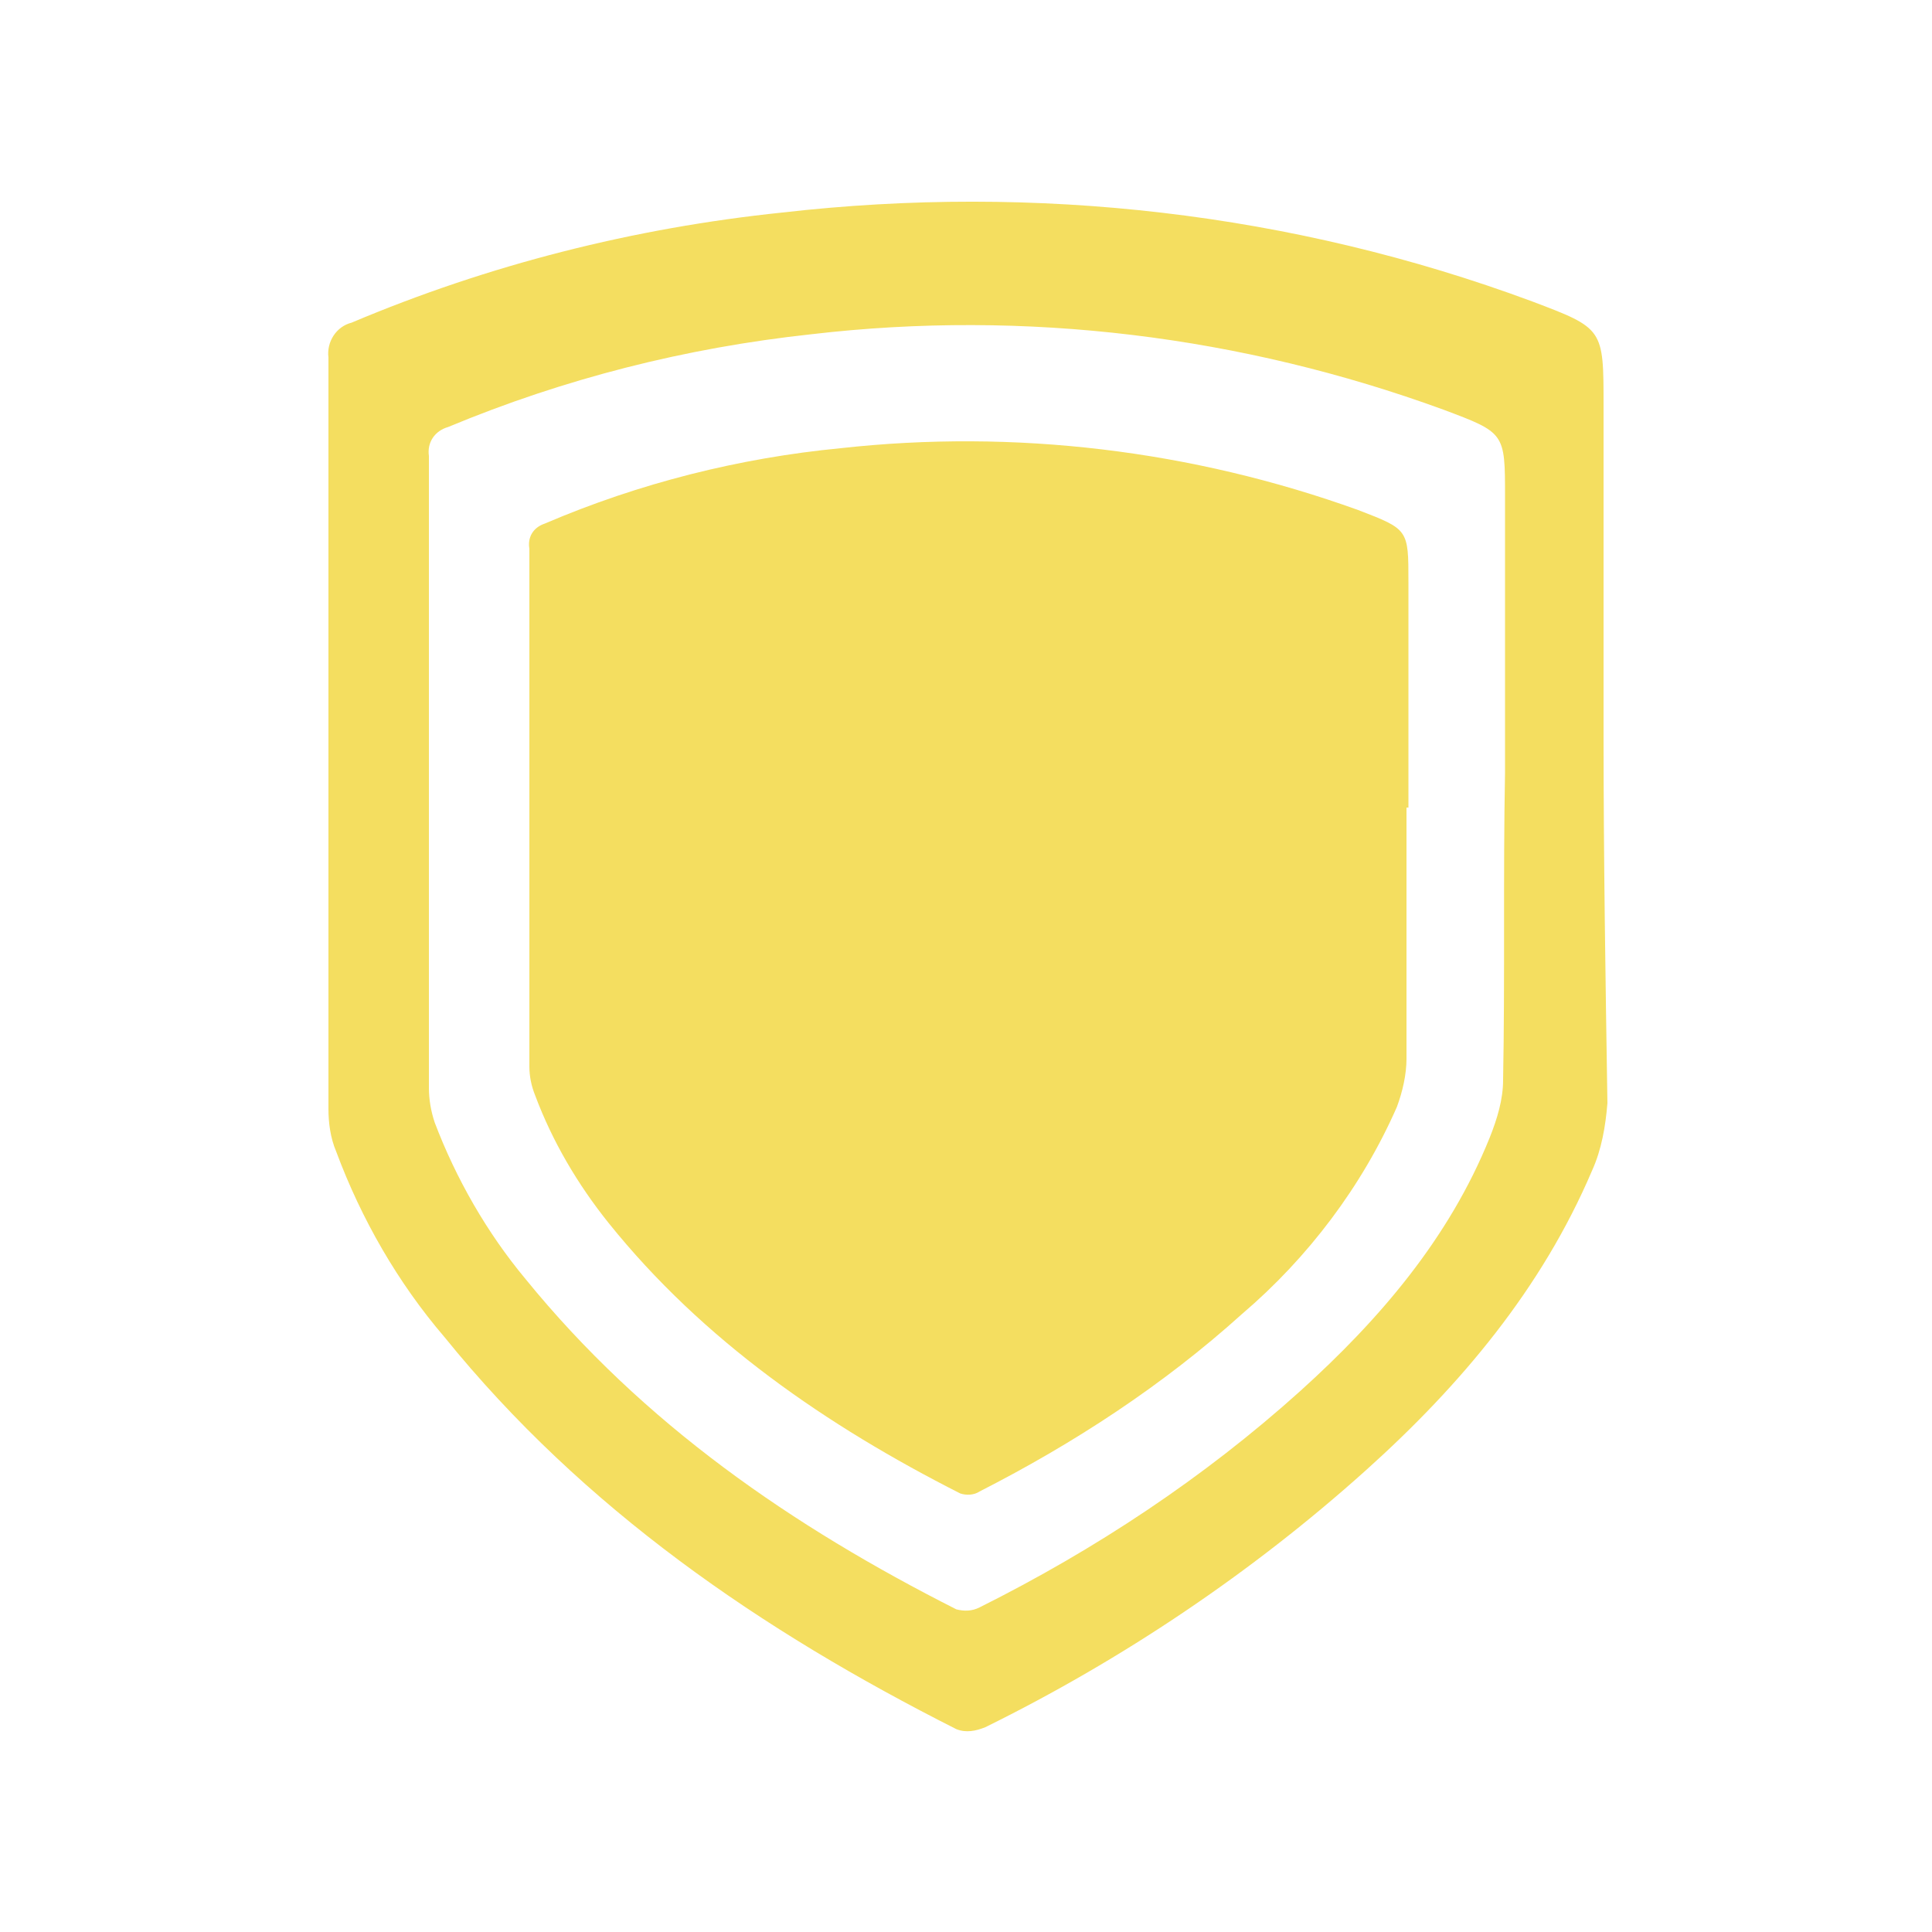
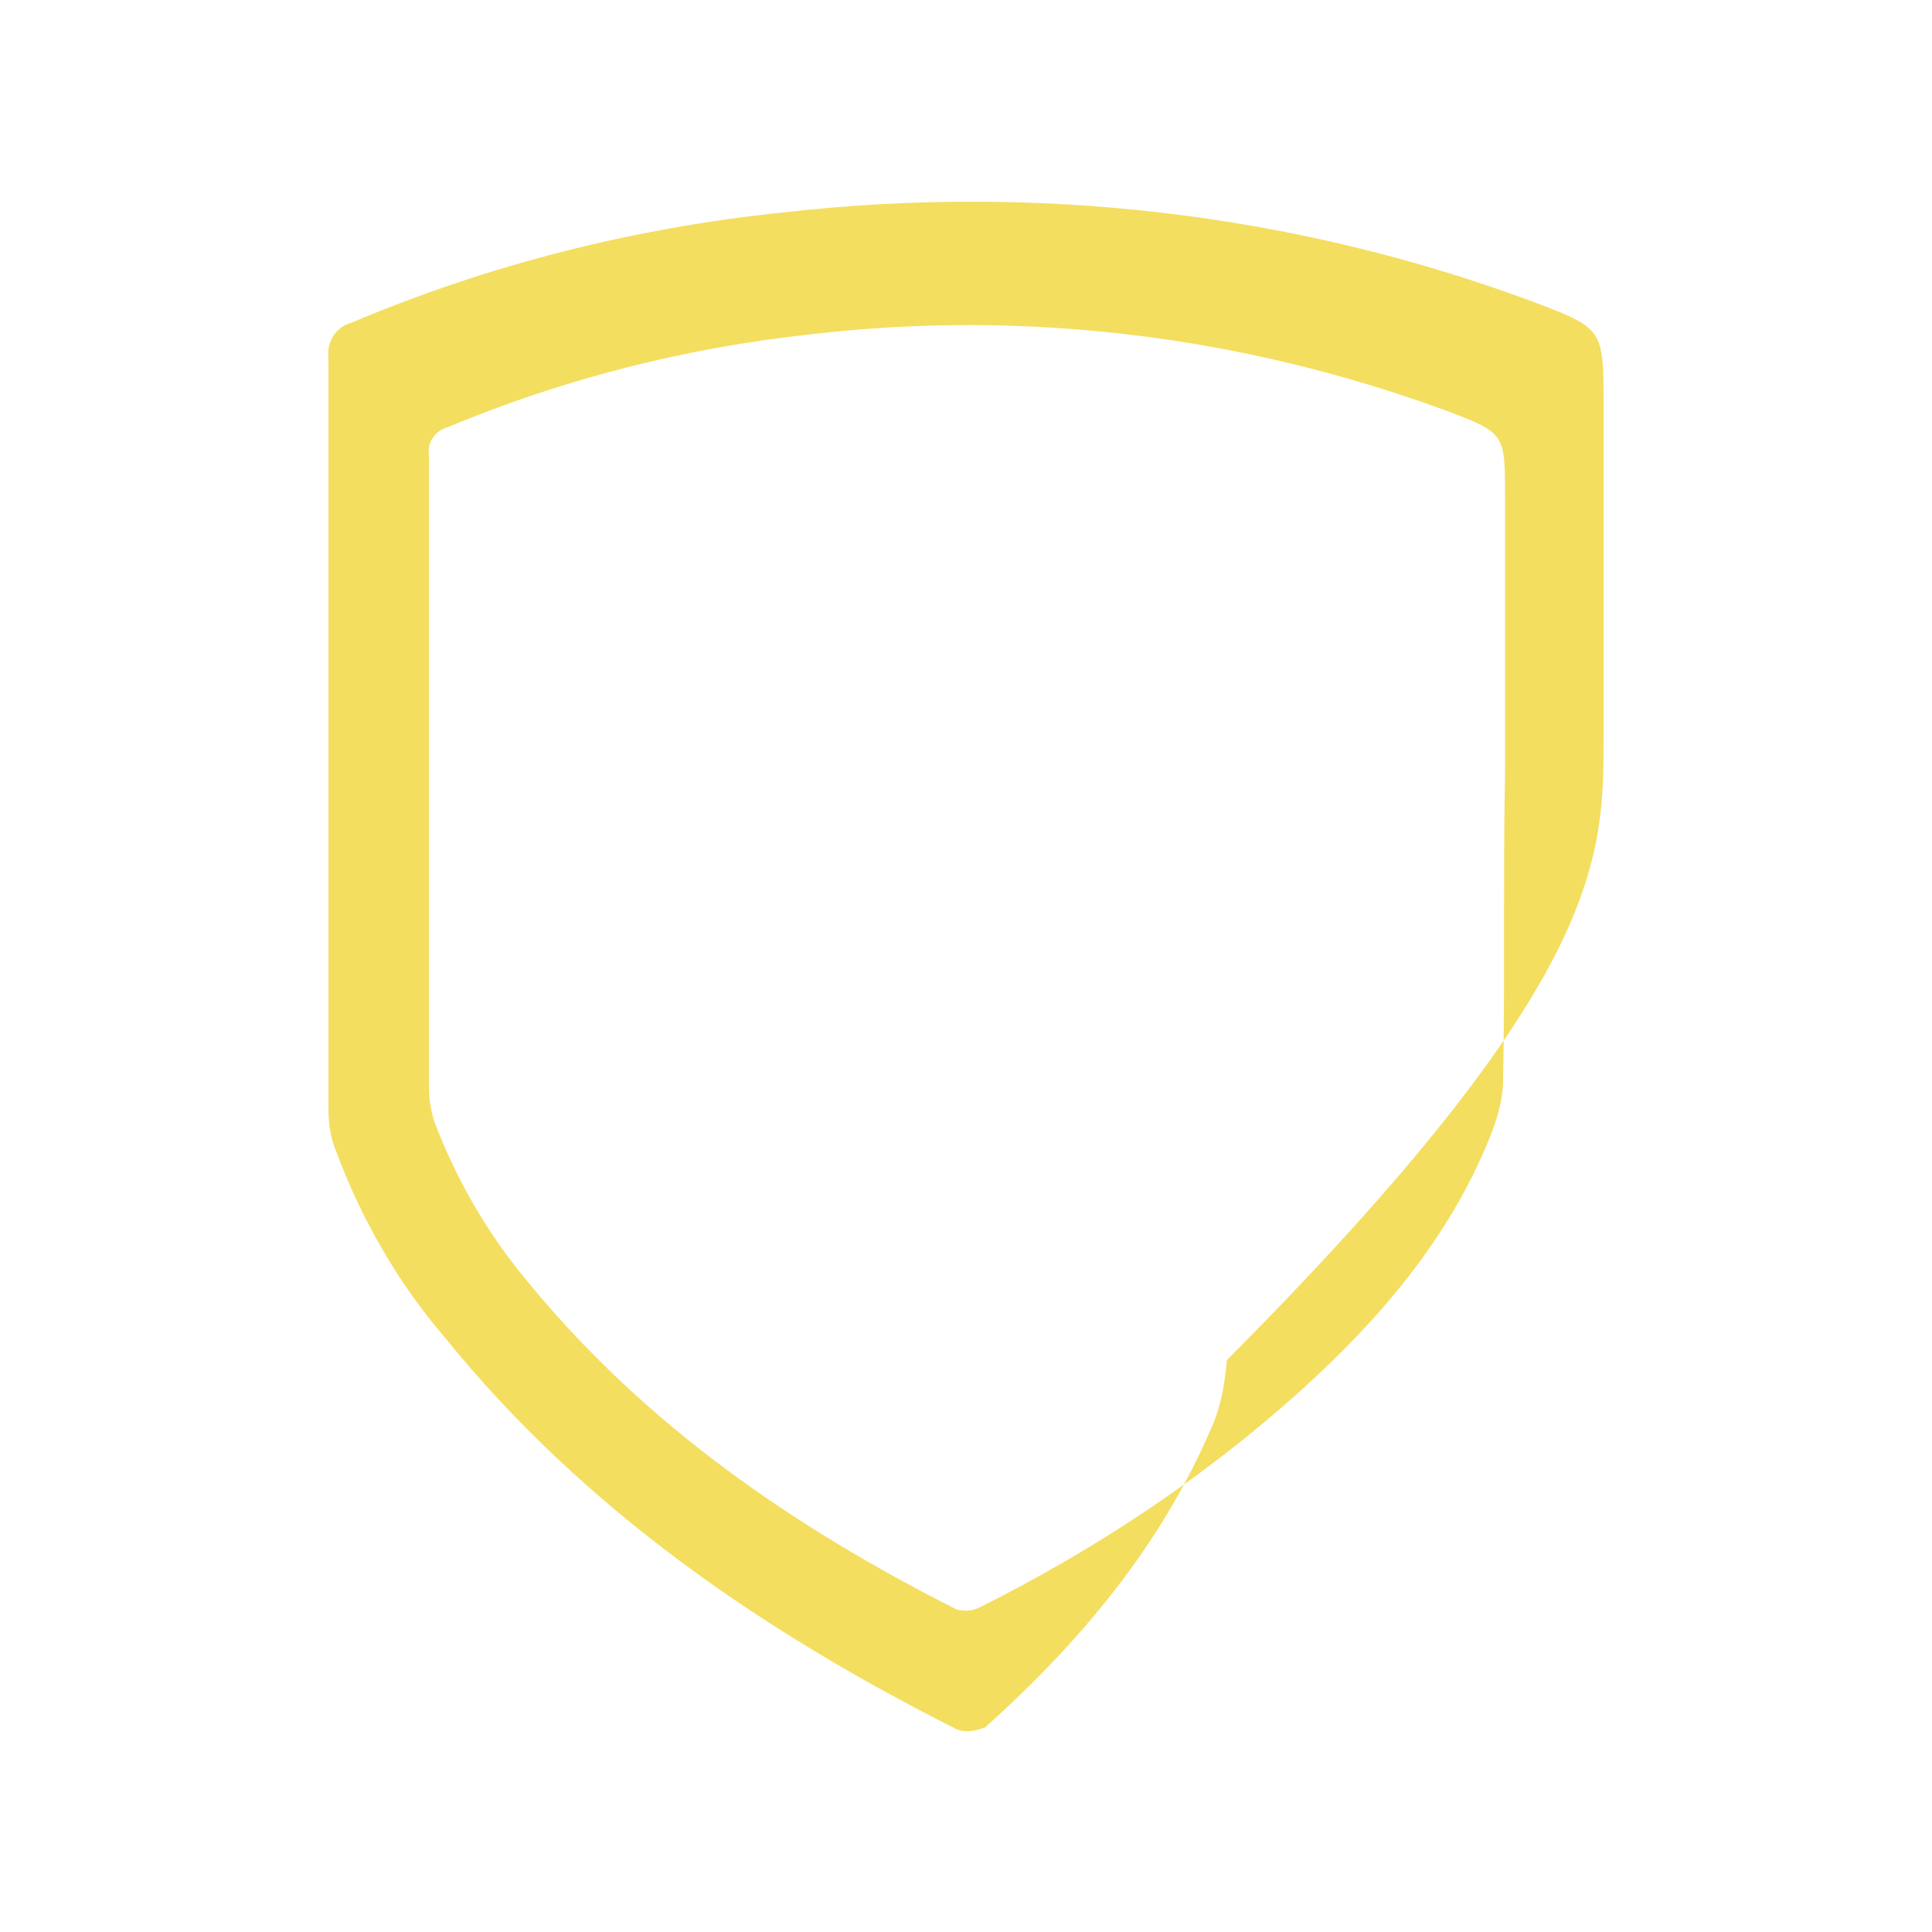
<svg xmlns="http://www.w3.org/2000/svg" xmlns:xlink="http://www.w3.org/1999/xlink" version="1.1" id="Layer_1" x="0px" y="0px" viewBox="0 0 100 100" style="enable-background:new 0 0 100 100;" xml:space="preserve">
  <style type="text/css">
	.st0{fill:#F4DE60;}
	.st1{fill:#F4DE60;}
</style>
  <g>
    <defs>
      <rect id="SVGID_1_" x="-1870.1" y="-379" width="1442.8" height="3707.8" />
    </defs>
    <clipPath id="SVGID_2_">
      <use xlink:href="#SVGID_1_" style="overflow:visible;" />
    </clipPath>
  </g>
-   <path class="st0" d="M83,38.1V21c0-4,0-4-3.7-5.4C66.9,11,53.6,9.5,40.5,11c-7.7,0.8-15.2,2.7-22.3,5.7c-0.8,0.2-1.3,1-1.2,1.8v38.9  c0,0.7,0.1,1.5,0.4,2.2c1.3,3.5,3.2,6.8,5.6,9.6c7.2,8.9,16.4,15.2,26.5,20.3c0.5,0.2,1,0.1,1.5-0.1c7.1-3.5,13.8-8,19.7-13.3  c4.9-4.4,9.1-9.4,11.7-15.5c0.5-1.1,0.7-2.3,0.8-3.5C83.1,50.7,83,44.4,83,38.1z M77.8,55.9c0,1-0.3,2-0.7,3  c-2.1,5.2-5.7,9.4-9.8,13.1c-5,4.5-10.6,8.2-16.6,11.2c-0.4,0.2-0.8,0.2-1.2,0.1c-8.5-4.3-16.2-9.6-22.3-17.1  c-2-2.4-3.6-5.2-4.7-8.1c-0.2-0.6-0.3-1.2-0.3-1.8c0-10.9,0-21.8,0-32.7c-0.1-0.7,0.3-1.3,1-1.5c6-2.5,12.3-4.1,18.8-4.8  c11.1-1.3,22.3,0.1,32.7,3.9c3.2,1.2,3.2,1.2,3.2,4.5V40C77.8,45.3,77.9,50.6,77.8,55.9z" />
-   <path class="st1" d="M72.8,41.8v13c0,0.8-0.2,1.7-0.5,2.5c-1.8,4.1-4.6,7.8-8,10.7c-4.1,3.7-8.7,6.7-13.6,9.2  c-0.3,0.2-0.7,0.2-1,0.1c-6.9-3.5-13.3-7.9-18.2-14c-1.6-2-2.9-4.2-3.8-6.6c-0.2-0.5-0.3-1-0.3-1.5c0-8.9,0-17.9,0-26.8  c-0.1-0.6,0.2-1.1,0.8-1.3c4.9-2.1,10.1-3.4,15.3-3.9c9-1,18.2,0.1,26.8,3.2c2.6,1,2.6,1,2.6,3.7V41.8z" />
+   <path class="st0" d="M83,38.1V21c0-4,0-4-3.7-5.4C66.9,11,53.6,9.5,40.5,11c-7.7,0.8-15.2,2.7-22.3,5.7c-0.8,0.2-1.3,1-1.2,1.8v38.9  c0,0.7,0.1,1.5,0.4,2.2c1.3,3.5,3.2,6.8,5.6,9.6c7.2,8.9,16.4,15.2,26.5,20.3c0.5,0.2,1,0.1,1.5-0.1c4.9-4.4,9.1-9.4,11.7-15.5c0.5-1.1,0.7-2.3,0.8-3.5C83.1,50.7,83,44.4,83,38.1z M77.8,55.9c0,1-0.3,2-0.7,3  c-2.1,5.2-5.7,9.4-9.8,13.1c-5,4.5-10.6,8.2-16.6,11.2c-0.4,0.2-0.8,0.2-1.2,0.1c-8.5-4.3-16.2-9.6-22.3-17.1  c-2-2.4-3.6-5.2-4.7-8.1c-0.2-0.6-0.3-1.2-0.3-1.8c0-10.9,0-21.8,0-32.7c-0.1-0.7,0.3-1.3,1-1.5c6-2.5,12.3-4.1,18.8-4.8  c11.1-1.3,22.3,0.1,32.7,3.9c3.2,1.2,3.2,1.2,3.2,4.5V40C77.8,45.3,77.9,50.6,77.8,55.9z" />
</svg>